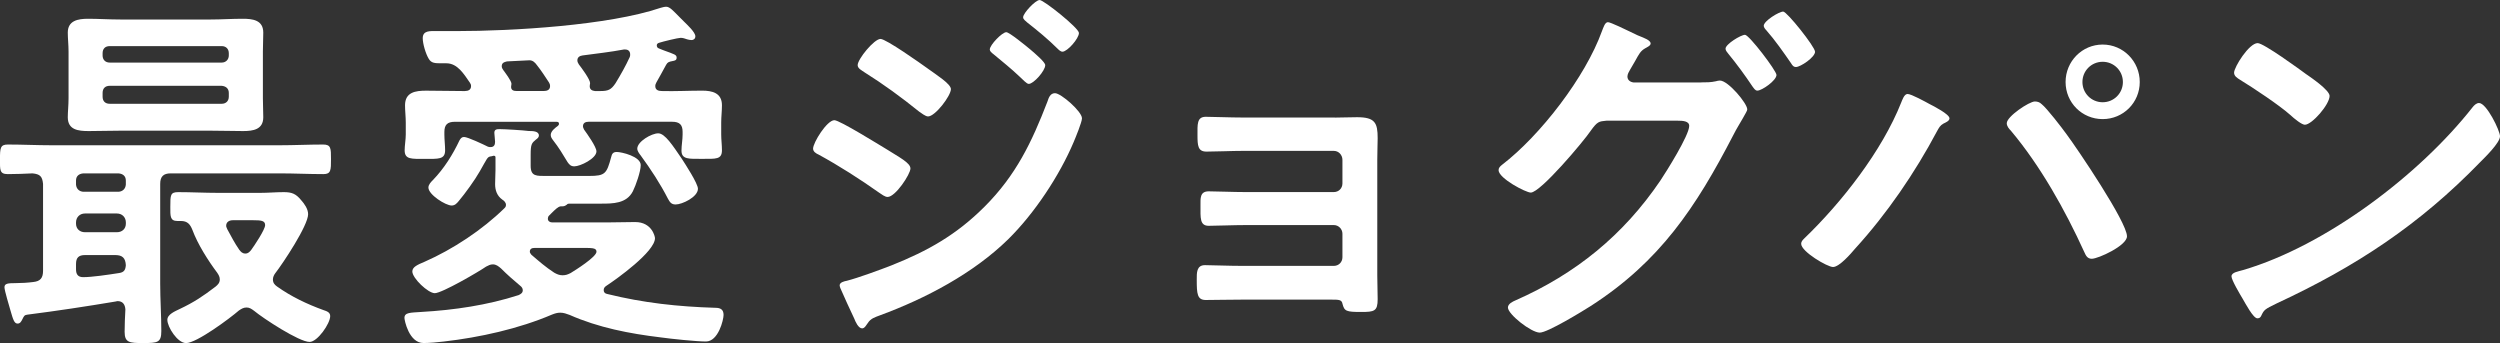
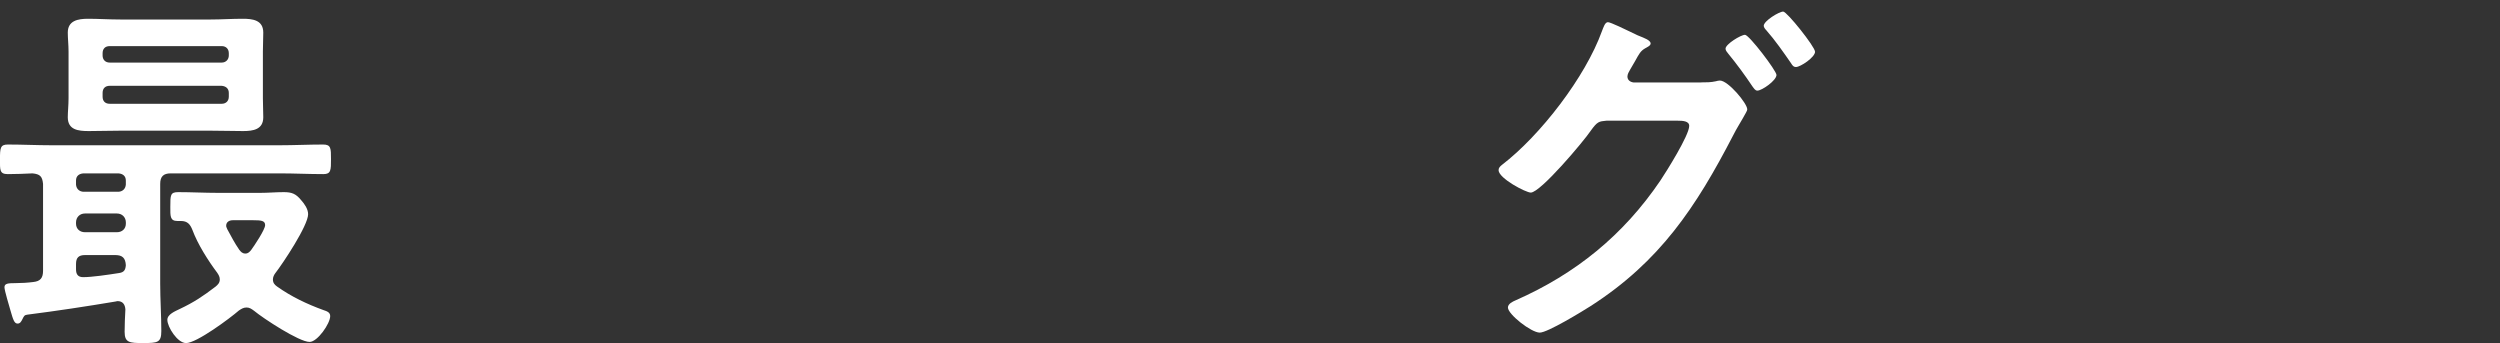
<svg xmlns="http://www.w3.org/2000/svg" id="_レイヤー_2" viewBox="0 0 783.41 107.5">
  <rect x="0" y="0" width="783.41" height="107.5" fill="#333333" stroke="none" />
  <defs>
    <style>.cls-1{fill:#fff;}</style>
  </defs>
  <g id="_レイヤー_5">
    <path class="cls-1" d="m8.68,98.58c-1.06.12-1.17.47-1.64,1.41-.35.7-.7,1.41-1.53,1.41-1.06,0-1.41-1.29-2.23-4.11-.35-1.29-1.88-6.22-1.88-7.28,0-1.17,1.06-1.29,3.52-1.29,1.76,0,3.76-.12,5.52-.35,2.23-.23,3.05-1.29,3.05-3.52v-27.23c-.24-2.35-.94-3.05-3.29-3.29-2.58.12-5.16.23-7.75.23s-2.46-1.29-2.46-4.58c0-3.64.12-4.69,2.46-4.69,4.58,0,9.15.23,13.73.23h71.47c4.46,0,9.04-.23,13.61-.23,2.46,0,2.46,1.17,2.46,4.58s0,4.69-2.35,4.69c-4.58,0-9.15-.23-13.73-.23h-34.15c-2.23,0-3.29.94-3.29,3.29v31.22c0,4.93.35,9.98.35,14.9,0,3.64-1.17,3.76-5.75,3.76-4.22,0-5.75-.12-5.75-3.52,0-2.35.12-4.69.24-7.04-.12-1.53-.82-2.58-2.46-2.58-.23,0-.47.12-.59.12-9.15,1.53-18.31,2.93-27.58,4.11ZM82.38,30.75c0,2.11.12,3.99.12,5.98,0,3.87-3.17,4.34-6.34,4.34s-6.69-.12-10.09-.12h-28.4c-3.29,0-6.57.12-9.86.12s-6.57-.35-6.57-4.34c0-1.76.24-3.64.24-5.98v-14.55c0-2.23-.24-4.11-.24-5.98,0-3.76,3.17-4.34,6.34-4.34s6.69.23,10.09.23h28.4c3.29,0,6.57-.23,9.97-.23,3.05,0,6.46.35,6.46,4.34,0,2-.12,3.99-.12,5.98v14.55Zm-58.56,27.11c.12,1.29.94,2.11,2.23,2.23h11.15c1.29-.12,2.11-.94,2.23-2.23v-1.29c0-1.41-.94-2.11-2.23-2.23h-11.15c-1.29.12-2.23.82-2.23,2.23v1.29Zm0,12.21c0,1.64,1.17,2.7,2.82,2.7h9.98c1.64,0,2.82-1.06,2.82-2.7v-.35c0-1.64-1.17-2.82-2.82-2.82h-9.98c-1.64,0-2.82,1.17-2.82,2.82v.35Zm2.82,9.86c-2,0-2.82.82-2.82,2.82v1.64c0,1.53.59,2.46,2.23,2.46,2.7,0,7.51-.7,11.27-1.29,1.53-.23,2-.94,2.11-2.46-.12-2.23-1.06-3.17-3.29-3.17h-9.51Zm45.06-63.25c0-1.41-.94-2.23-2.23-2.23h-35.09c-1.41,0-2.23.82-2.23,2.23v.7c0,1.29.82,2.23,2.23,2.23h35.09c1.29,0,2.23-.94,2.23-2.23v-.7Zm-37.32,10.21c-1.41,0-2.23.82-2.23,2.23v1.17c0,1.41.82,2.23,2.23,2.23h35.09c1.29,0,2.23-.82,2.23-2.23v-1.17c0-1.41-.94-2.11-2.23-2.23h-35.09Zm42.83,69.47c-.94,0-1.64.47-2.35.94-2.82,2.46-13.26,10.21-16.55,10.21-2.7,0-5.87-5.05-5.87-7.28,0-1.76,2.46-2.7,3.87-3.4,4.46-2.11,7.28-3.99,11.27-7.04.7-.59,1.29-1.17,1.29-2.23,0-.82-.35-1.41-.82-2.11-2.82-3.76-6.1-8.92-7.75-13.38-.7-1.76-1.53-2.82-3.64-2.82h-1.06c-2.35,0-2.23-1.53-2.23-4.46,0-3.64,0-4.58,2.46-4.58,4.11,0,8.33.23,12.56.23h13.14c2.46,0,4.93-.23,7.39-.23s3.76.47,5.4,2.46c1.06,1.17,2.23,2.82,2.23,4.46,0,3.52-7.86,15.37-10.33,18.54-.35.47-.7,1.17-.7,1.88,0,1.06.47,1.64,1.29,2.23,4.46,3.17,9.39,5.52,14.55,7.39,1.06.35,2.11.7,2.11,1.88,0,2.35-3.99,8.1-6.46,8.1-3.29,0-14.55-7.39-17.37-9.74-.82-.59-1.41-1.06-2.46-1.06Zm-.35-16.9c.94,0,1.41-.59,1.88-1.17.94-1.29,4.34-6.34,4.34-7.75s-1.29-1.53-3.76-1.53h-6.34c-1.06,0-2.11.47-2.11,1.76,0,.35.23.7.35,1.06,1.29,2.35,2.23,4.23,3.76,6.45.47.59.94,1.17,1.88,1.17Z" />
-     <path class="cls-1" d="m178.24,63.84c-.35,0-.47.12-.7.35-.7.47-.82.47-1.88.47-.82.12-1.76,1.06-2.93,2.23l-.7.7c-.24.23-.35.59-.35.94,0,.82.7,1.17,1.41,1.17h16.9c3.05,0,6.1-.12,9.04-.12,5.28,0,6.22,4.58,6.22,5.05,0,4.23-11.97,12.79-15.37,15.02-.47.35-.7.7-.7,1.29,0,.7.47,1.06,1.06,1.17,11.38,2.82,22.3,3.99,33.92,4.34,1.53,0,2.58.47,2.58,2.23,0,1.53-1.64,8.33-5.52,8.33-2.93,0-10.91-.82-14.2-1.29-9.74-1.17-19.48-3.05-28.52-7.04-.94-.35-1.88-.7-2.93-.7-.94,0-1.64.23-2.58.59-10.44,4.46-22.65,7.16-33.92,8.45-1.76.23-4.58.47-6.34.47-4.58,0-5.99-7.16-5.99-7.86,0-1.76,1.88-1.64,5.28-1.88,10.33-.59,20.65-2.11,30.51-5.28.7-.35,1.29-.7,1.29-1.53,0-.59-.35-1.06-.82-1.41-2.23-1.88-3.99-3.4-5.98-5.4-.82-.7-1.53-1.29-2.58-1.29-.82,0-1.41.35-2.11.7-2.35,1.64-13.85,8.33-16.08,8.33-2.11,0-7.04-4.69-7.04-6.81,0-1.41,1.64-2.11,3.87-3.05,8.8-3.87,18.07-9.98,25-16.78.35-.35.47-.59.47-1.06,0-.7-.59-1.29-1.17-1.64-1.64-1.17-2.23-2.93-2.23-4.81,0-1.53.12-3.05.12-4.46v-3.99c0-.35-.23-.47-.59-.47-.47.12-.82.23-1.06.23-.94.23-.94.59-3.29,4.69-1.53,2.7-4.58,6.92-6.57,9.27-.59.7-1.17,1.41-2.23,1.41-1.88,0-7.28-3.4-7.28-5.63,0-.94.82-1.76,1.41-2.35,3.52-3.64,6.22-7.98,8.33-12.44.35-.59.7-1.06,1.41-1.06,1.17,0,6.1,2.35,7.51,3.05.35.12.59.12.82.12,1.06,0,1.41-.7,1.41-1.64,0-.59-.23-2.35-.23-2.82,0-1.06.7-1.17,1.64-1.17,1.53,0,7.39.35,9.15.59,1.17,0,3.17,0,3.17,1.41,0,.59-.47.94-.94,1.29-1.29,1.06-1.64,1.41-1.64,4.69v3.52c0,3.4,1.88,3.17,5.16,3.17h13.14c5.05,0,5.52-.7,6.92-5.87.24-1.06.59-1.64,1.76-1.64,1.53,0,7.51,1.41,7.51,4.11,0,2-1.53,6.34-2.46,8.21-2,3.87-6.22,3.87-10.09,3.87h-9.97Zm-32.51-35.32c.94,0,1.88-.35,1.88-1.53,0-.47-.12-.7-.35-1.06-1.88-2.7-3.87-6.1-7.39-6.1h-1.41c-2.11,0-3.29,0-4.11-1.41-.94-1.53-1.88-4.69-1.88-6.45,0-2.46,2.35-2.23,4.11-2.23h6.45c17.49,0,47.65-1.76,63.96-7.28.47-.12,1.17-.35,1.76-.35,1.17,0,2.23,1.29,4.34,3.4l1.29,1.29c.94.94,3.52,3.29,3.52,4.58,0,.94-.82,1.17-1.17,1.17-.47,0-1.06-.12-1.41-.23-.59-.23-1.41-.47-2-.47-.82,0-5.63,1.17-6.69,1.53-.47.12-.82.35-.82.82s.23.82.59.94c.7.35,1.29.47,1.76.7,3.17,1.17,3.87,1.29,3.87,2.23,0,.82-.59.94-1.29,1.06-1.17.23-1.53.35-2,1.17-1.06,1.88-1.88,3.52-3.05,5.52-.23.47-.35.7-.35,1.17,0,1.17.94,1.53,2,1.53,4.23.12,8.45-.12,12.67-.12,3.17,0,6.22.7,6.22,4.58,0,1.76-.23,3.64-.23,5.4v3.76c0,1.64.23,3.29.23,4.93,0,2.93-1.88,2.7-6.22,2.7-4.11,0-6.46.23-6.46-2.58,0-1.64.35-3.4.35-5.05v-.82c0-2.23-.94-3.17-3.29-3.17h-26.17c-.94,0-1.76.35-1.76,1.41,0,.47.24.7.35,1.06.94,1.29,3.87,5.4,3.87,6.81,0,2.23-5.05,4.69-6.92,4.69-1.06,0-1.53-.47-2.11-1.29-1.41-2.35-2.82-4.69-4.58-6.92-.35-.47-.71-.94-.71-1.64,0-1.17,1.41-2.23,2.23-2.82.23-.23.35-.35.35-.7,0-.47-.35-.59-.82-.59h-31.8c-2.35,0-3.29.94-3.29,3.17v.82c0,1.64.23,3.4.23,4.93,0,2.93-2.11,2.7-6.34,2.7s-6.34.23-6.34-2.7c0-1.41.35-3.4.35-4.93v-3.76c0-1.76-.23-3.64-.23-5.4,0-4.11,3.29-4.58,6.57-4.58,3.99,0,7.86.12,11.85.12h.35Zm24.64,0c1.06,0,2-.35,2-1.53,0-.47-.12-.82-.35-1.17-1.17-1.76-2.35-3.64-3.76-5.4-.59-.82-1.29-1.53-2.35-1.53l-7.04.35c-.94.23-1.64.47-1.64,1.53,0,.47.23.82.47,1.17.59.82,2.58,3.4,2.58,4.34,0,.35-.12.47-.12.94,0,1.06.82,1.29,1.64,1.29h8.57Zm5.87,57.74c1.06,0,1.64-.23,2.58-.7,1.53-.94,8.1-5.05,8.1-6.69,0-1.29-1.53-1.17-5.05-1.17h-14.43c-.7,0-1.41.23-1.41,1.17,0,.35.23.59.47.94,2.46,2.11,4.46,3.87,7.16,5.63.82.47,1.64.82,2.58.82Zm19.36-70.77c-4.34.82-8.68,1.29-13.03,1.88-.94.12-1.64.59-1.64,1.53,0,.59.23.82.47,1.29.82,1.06,3.52,4.69,3.52,5.87,0,.12-.12.59-.12.94,0,1.06.7,1.41,1.64,1.53h1.64c2.46,0,3.4-.35,4.81-2.46,1.64-2.7,3.17-5.4,4.46-8.21.12-.23.12-.59.12-.82,0-.94-.59-1.53-1.53-1.53h-.35Zm16.08,48.58c-1.29,0-1.76-.7-2.35-1.76-2.46-4.81-5.4-9.27-8.57-13.61-.47-.59-1.06-1.41-1.06-2.11,0-2.23,4.46-4.81,6.57-4.81s4.58,3.87,7.39,7.98c1.06,1.64,5.05,7.75,5.05,9.39,0,2.58-4.93,4.93-7.04,4.93Z" />
-     <path class="cls-1" d="m261.48,37.67c1.64,0,14.08,7.75,16.43,9.15,3.87,2.46,7.39,4.22,7.39,5.98s-4.69,8.92-7.16,8.92c-.82,0-1.88-.82-2.58-1.29-5.98-4.23-12.56-8.45-19.01-11.97-.82-.35-1.76-.94-1.76-1.88,0-1.88,4.34-8.92,6.69-8.92Zm77.57-.59c0,1.17-1.99,5.99-2.58,7.39-4.46,10.56-12.32,22.42-20.54,30.51-10.91,10.68-25.82,18.54-40.14,23.82-1.53.59-2.93.94-3.87,2.46-.47.59-.94,1.64-1.76,1.64-1.17,0-2.11-2.11-2.46-3.05-1.53-3.17-2.93-6.34-4.34-9.51-.12-.23-.24-.7-.24-.94,0-.94,1.53-1.29,2.23-1.41,3.64-.94,10.33-3.4,13.96-4.81,11.5-4.58,20.42-9.62,29.22-18.42,9.86-9.86,14.79-20.19,19.72-32.98.35-1.06.82-2.58,2.35-2.58,1.88,0,8.45,5.75,8.45,7.86Zm-48.35-15.61c2.58,1.88,7.28,4.81,7.28,6.45,0,2.11-4.93,8.57-7.16,8.57-.82,0-2.11-1.06-2.82-1.53-5.52-4.46-11.15-8.57-17.13-12.32-.82-.59-2.11-1.17-2.11-2.23,0-1.88,5.16-8.21,7.16-8.21,1.76,0,12.67,7.75,14.79,9.27Zm24.64-11.38c.94,0,6.1,4.23,7.51,5.4,1.64,1.41,4.69,3.99,4.69,4.93,0,1.76-3.64,5.87-5.16,5.87-.7,0-1.88-1.41-2.82-2.23-2.7-2.58-5.52-4.81-8.33-7.16-.47-.35-1.06-.82-1.06-1.41,0-1.41,3.87-5.4,5.16-5.4Zm10.44-10.09c1.29,0,12.32,8.8,12.32,10.33,0,1.76-3.64,5.87-5.16,5.87-.59,0-1.17-.59-1.53-.94-2.93-2.93-6.22-5.63-9.51-8.21-.47-.47-1.29-.94-1.29-1.64,0-1.29,3.87-5.4,5.16-5.4Z" />
-     <path class="cls-1" d="m418.34,36.85c2.23,0,4.58-.12,6.92-.12,5.63,0,6.45,1.76,6.45,6.57,0,1.76-.12,4.11-.12,6.81v36.15c0,2.46.12,5.05.12,7.51,0,3.76-1.06,3.99-5.16,3.99-4.69,0-5.28-.23-5.87-2.58-.23-1.29-1.17-1.29-3.64-1.29h-27.58c-4.11,0-8.92.12-11.62.12s-2.82-2-2.82-6.34c0-2.11-.12-4.58,2.58-4.58,2.11,0,7.51.23,11.74.23h28.63c1.53,0,2.7-1.17,2.7-2.7v-7.39c0-1.41-1.17-2.7-2.7-2.7h-27.46c-4.11,0-9.27.23-11.74.23-2.82,0-2.58-2.46-2.58-6.34,0-2.23-.23-4.46,2.58-4.46,2.58,0,7.51.23,11.62.23h27.58c1.53,0,2.7-1.17,2.7-2.7v-7.39c0-1.53-1.17-2.82-2.7-2.82h-28.4c-3.52,0-8.57.23-11.5.23-2.7,0-2.82-1.88-2.82-5.16s-.24-5.75,2.58-5.75c2.23,0,7.75.23,11.62.23h28.87Z" />
    <path class="cls-1" d="m532.98,25.82c1.64,0,3.17,0,4.69-.35.47-.12.82-.23,1.29-.23,2.58,0,8.57,7.16,8.57,9.04,0,.47-.59,1.29-1.41,2.82-.7,1.29-1.88,3.05-3.05,5.4-11.62,22.42-22.88,39.43-44.6,53.4-2.58,1.64-13.5,8.33-15.96,8.33-2.7,0-9.98-5.75-9.98-7.86,0-1.17,1.53-1.88,2.35-2.23,18.89-8.33,33.8-20.42,45.42-37.55,1.88-2.82,9.04-14.2,9.04-17.13,0-1.53-2-1.64-3.64-1.64h-22.3c-2.35.23-2.82.23-4.93,3.17-2.11,3.17-15.73,19.36-18.78,19.36-1.53,0-10.09-4.46-10.09-7.04,0-.7.47-1.17,1.06-1.64,12.09-9.27,26.17-27.58,31.33-41.9.47-1.17.94-2.82,1.88-2.82.82,0,5.63,2.35,8.33,3.64.7.35,1.17.59,1.53.7,1.41.59,3.52,1.29,3.52,2.35,0,.7-1.17,1.17-1.76,1.53-1.41.82-1.88,1.76-3.05,3.87-.47.82-.94,1.64-1.64,2.82-.35.59-.82,1.41-.82,2.11,0,1.17.94,1.76,2,1.88h21.01Zm23.71-2.35c0,1.76-4.58,4.93-5.99,4.93-.7,0-1.06-.7-1.53-1.29-2.35-3.52-4.93-7.04-7.63-10.33-.35-.47-.82-.94-.82-1.53,0-1.41,4.81-4.34,6.1-4.34s9.86,11.27,9.86,12.56Zm12.09-7.28c0,1.76-4.58,4.81-5.99,4.81-.82,0-1.17-.59-1.53-1.17-2.35-3.4-5.05-7.28-7.75-10.33-.35-.35-.82-.94-.82-1.41,0-1.53,4.81-4.46,6.1-4.46,1.17,0,9.97,11.03,9.97,12.56Z" />
-     <path class="cls-1" d="m604.68,32.62c1.17.59,6.22,3.17,6.22,4.46,0,.82-1.17,1.29-1.88,1.64-1.06.59-1.41,1.29-2,2.35-6.92,13.03-15.73,25.94-25.7,36.85-1.29,1.53-4.93,5.75-6.92,5.75-1.76,0-9.98-4.81-9.98-7.28,0-.7.47-1.17.94-1.64,11.74-11.27,24.41-27.46,30.4-42.6.35-.82.94-2.7,2-2.7,1.17,0,5.63,2.46,6.92,3.17Zm35.09,0c1.64,1.29,6.34,7.39,7.86,9.51,3.4,4.58,18.89,27.46,18.89,31.92,0,2.93-9.04,7.04-11.03,7.04-1.41,0-1.88-1.06-2.35-2.11-5.99-13.14-13.73-26.99-23-38.02-.59-.59-1.29-1.41-1.29-2.35,0-2.11,7.04-6.81,8.8-6.81.82,0,1.53.23,2.11.82Zm30.75-6.92c0,6.45-5.16,11.62-11.62,11.62s-11.62-5.16-11.62-11.62,5.16-11.74,11.62-11.74,11.62,5.28,11.62,11.74Zm-17.96,0c0,3.52,2.82,6.34,6.34,6.34s6.34-2.82,6.34-6.34-2.82-6.34-6.34-6.34-6.34,2.82-6.34,6.34Z" />
-     <path class="cls-1" d="m783.41,42.72c0,2-4.69,6.57-6.22,8.1-19.01,19.6-38.96,32.74-63.72,44.24-3.87,1.88-3.99,2-4.93,3.99-.23.47-.59.7-1.17.7-1.29,0-3.75-4.69-4.58-6.1-.7-1.17-3.52-5.87-3.52-7.04,0-1.29,2.11-1.53,3.64-1.99,25.94-7.63,55.27-29.81,71.94-51.05.47-.59,1.17-1.29,2-1.29,2.35,0,6.57,8.68,6.57,10.44Zm-60.56-19.36c1.53,1.06,7.16,4.93,7.16,6.69,0,2.7-5.52,9.04-7.75,9.04-.94,0-3.17-1.76-4.69-3.17-3.29-2.93-11.38-8.33-15.61-10.91-.94-.59-1.88-1.17-1.88-2.23,0-1.76,4.69-9.27,7.39-9.27,1.88,0,13.14,8.21,15.37,9.86Z" />
  </g>
</svg>